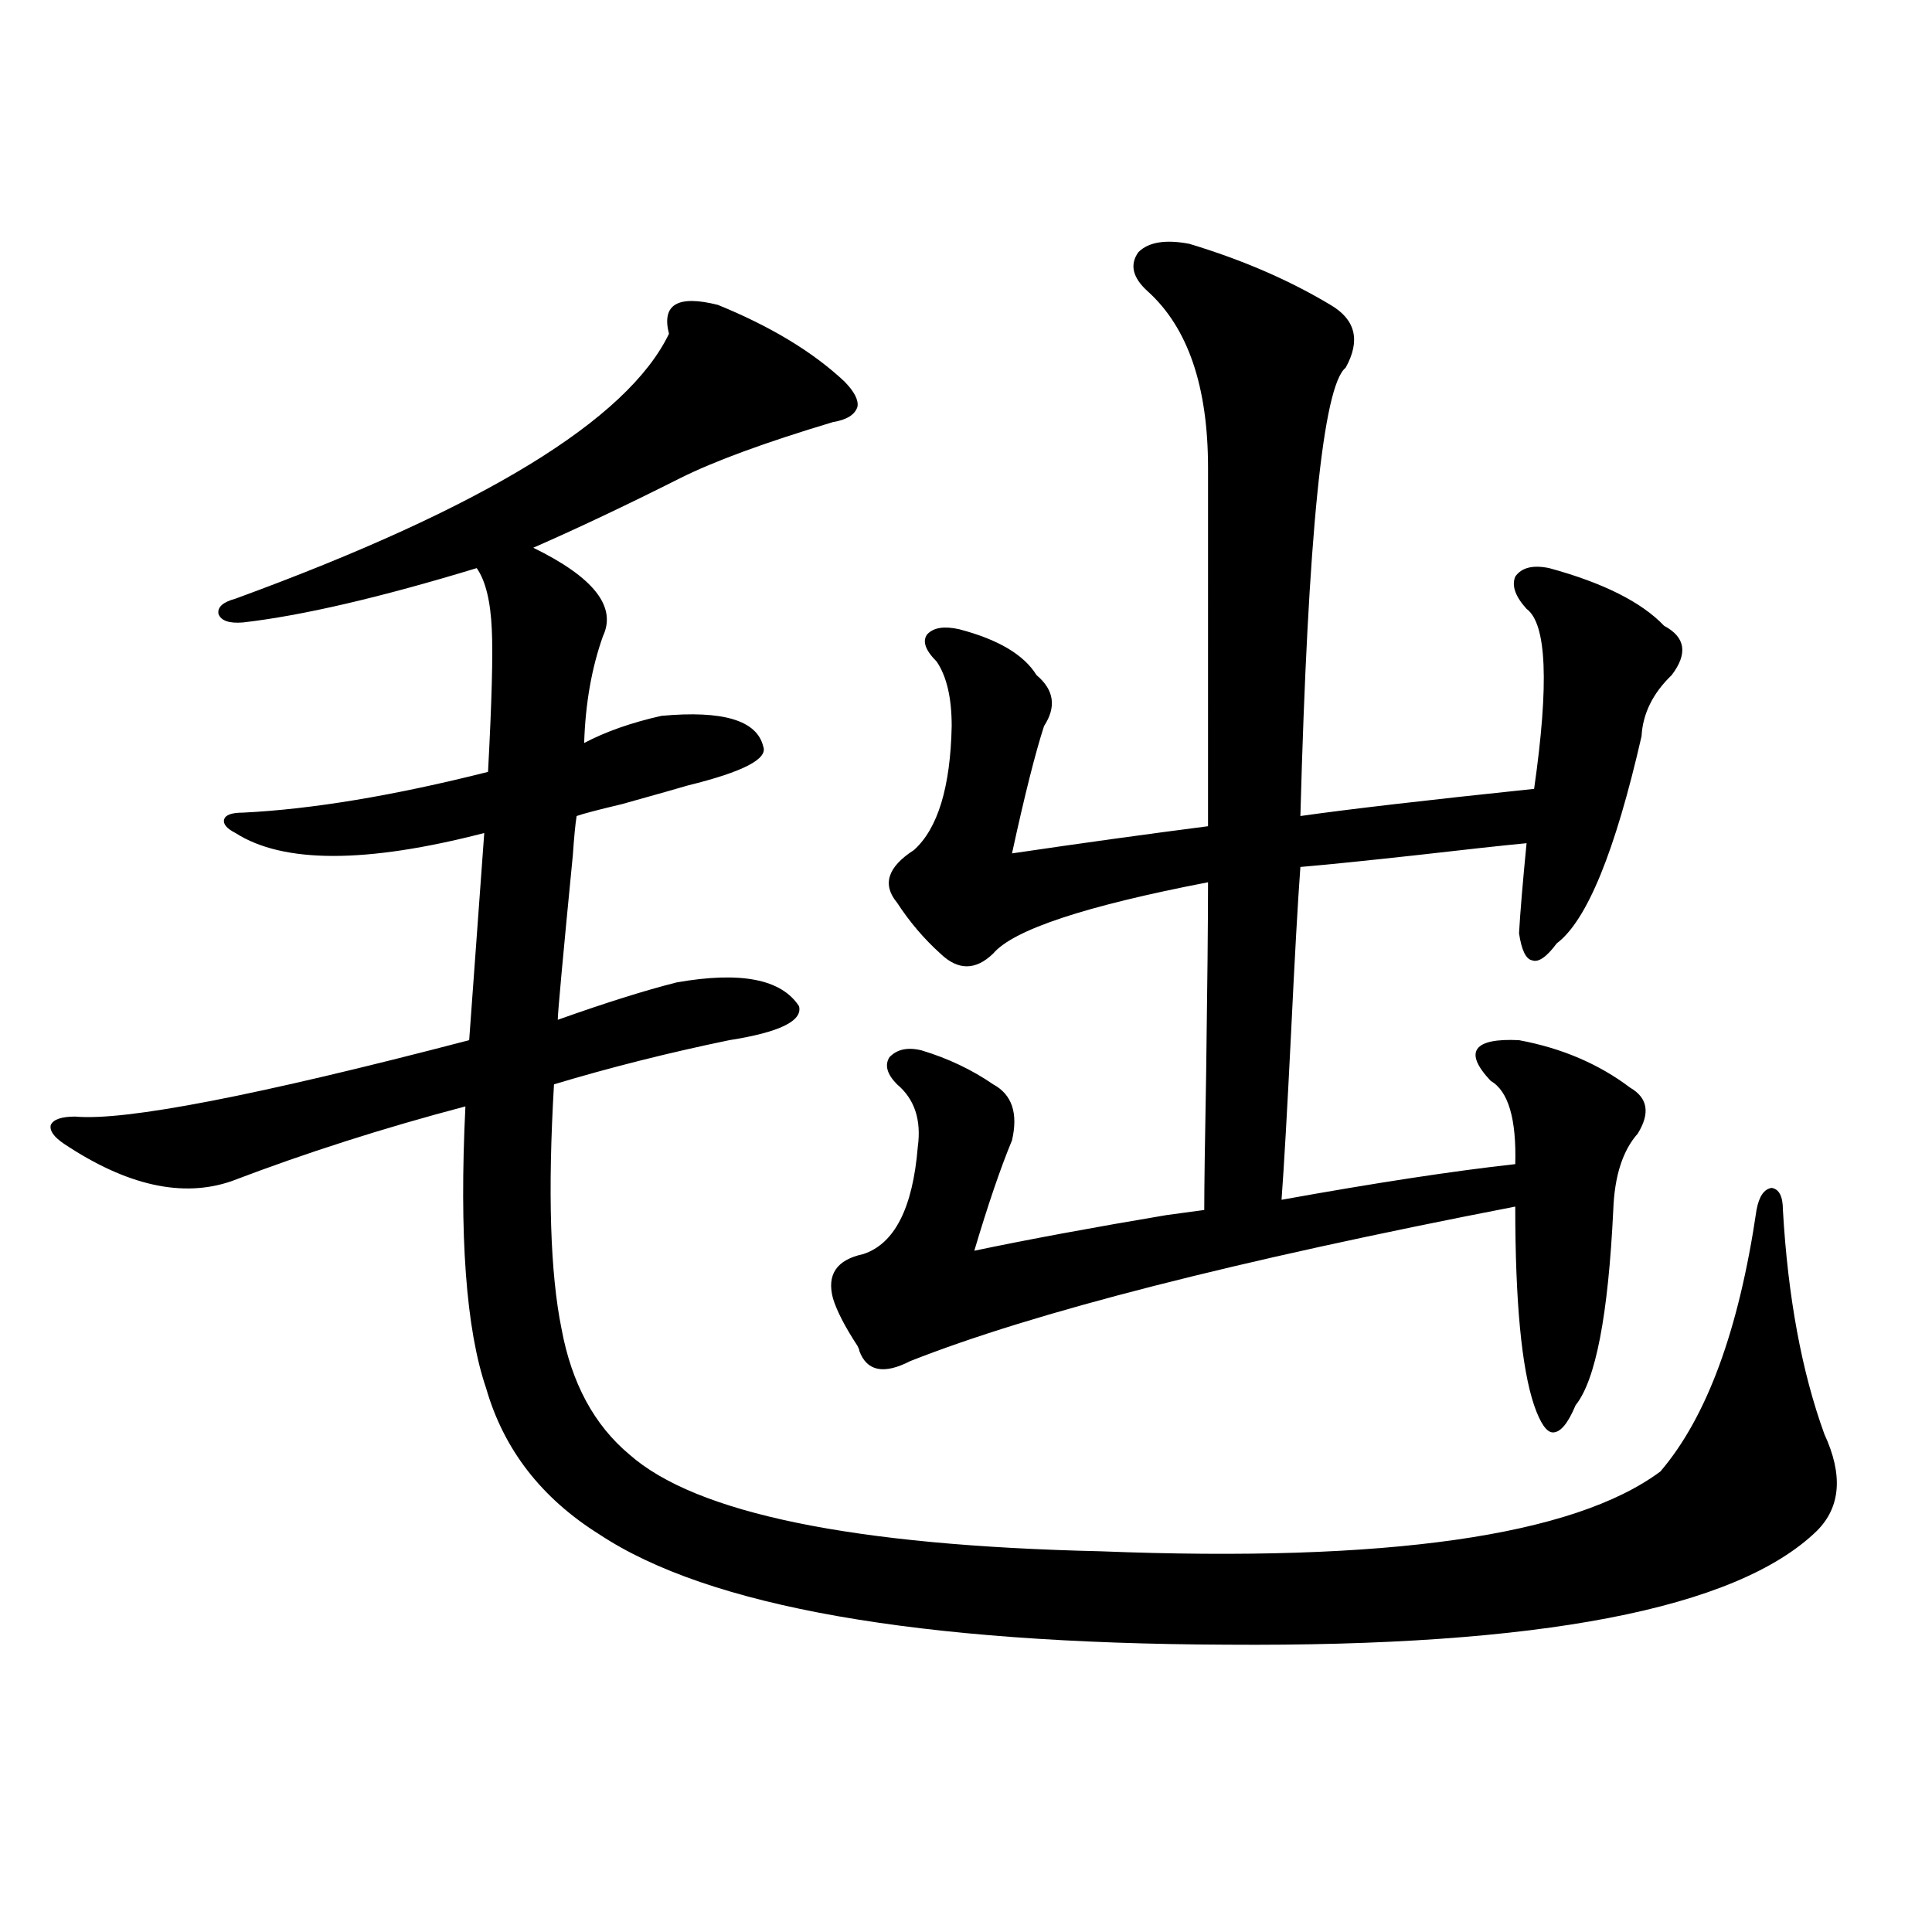
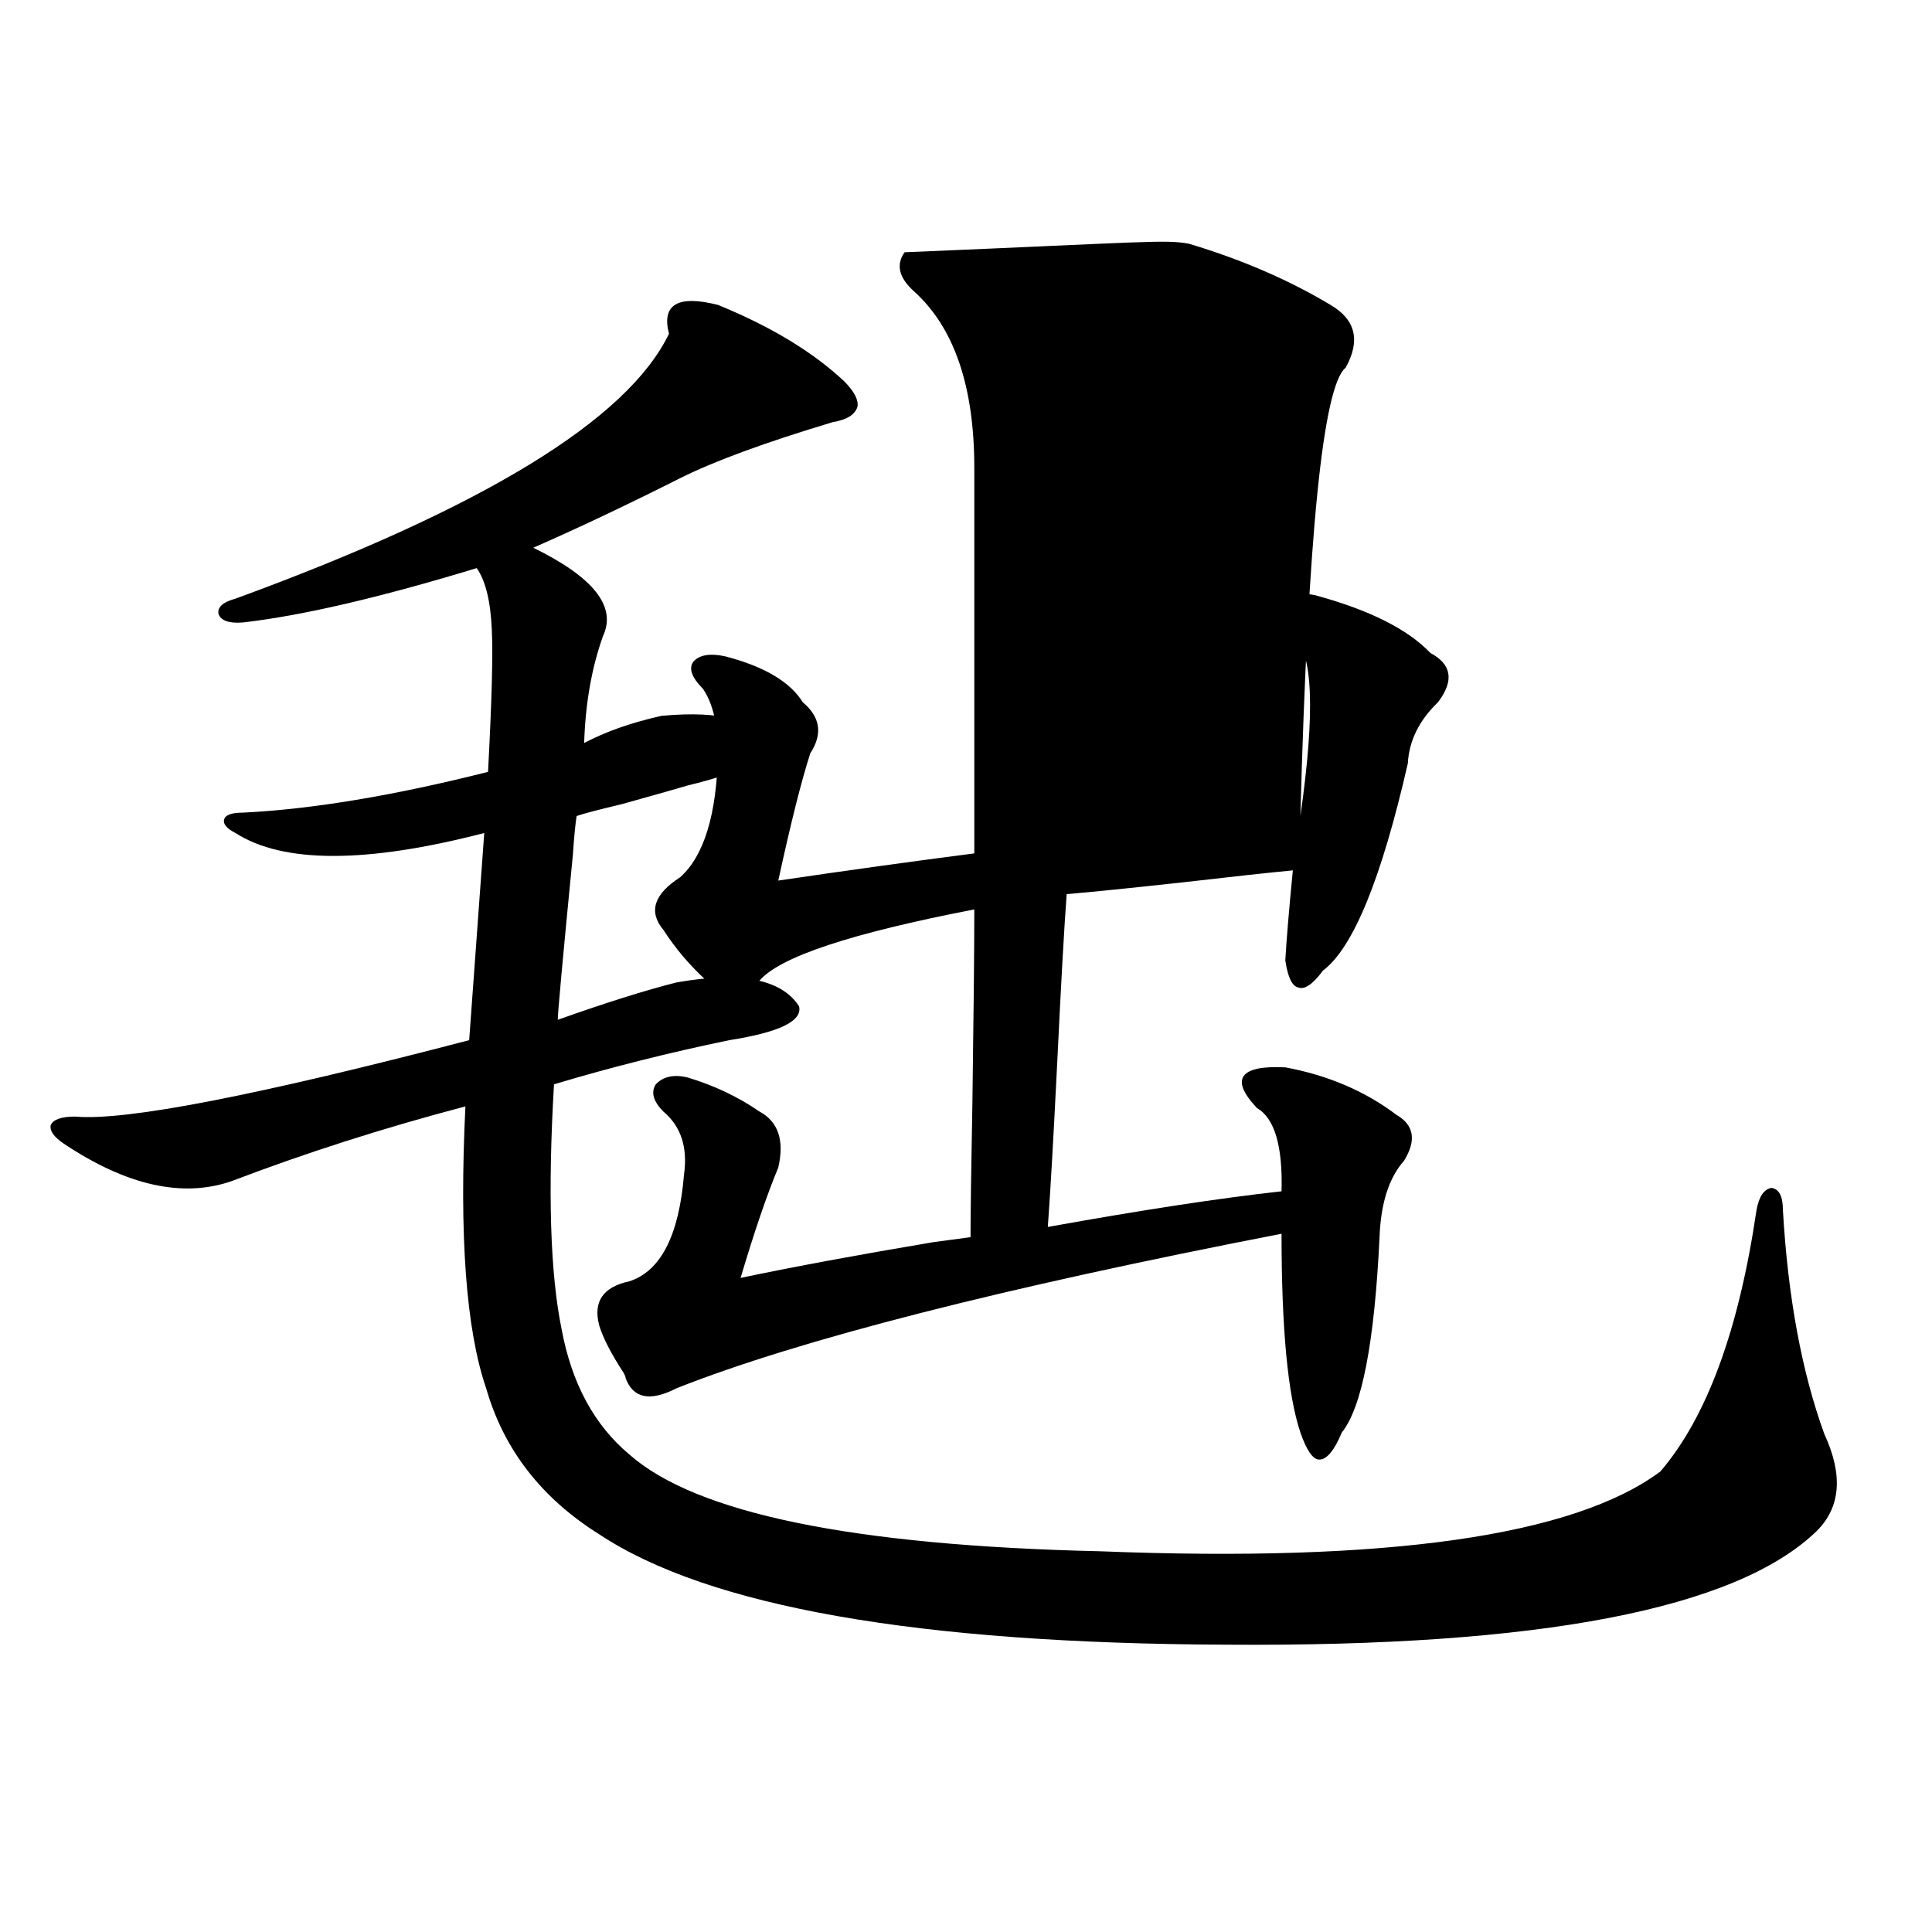
<svg xmlns="http://www.w3.org/2000/svg" version="1.1" id="图层_1" x="0px" y="0px" width="1000px" height="1000px" viewBox="0 0 1000 1000" enable-background="new 0 0 1000 1000" xml:space="preserve">
-   <path d="M371.625,157.824c27.316,11.138,49.1,24.321,65.364,39.551c5.198,5.273,7.47,9.668,6.829,13.184  c-1.311,4.106-5.533,6.743-12.683,7.91c-35.121,10.547-61.462,20.215-79.022,29.004c-27.972,14.063-53.337,26.079-76.096,36.035  c31.219,15.243,43.246,30.474,36.097,45.703c-5.854,16.411-9.115,34.868-9.756,55.371c11.052-5.851,24.39-10.547,39.999-14.063  c31.859-2.925,49.42,2.349,52.682,15.82c2.592,6.454-10.411,13.184-39.023,20.215c-3.902,1.181-15.289,4.395-34.146,9.668  c-12.362,2.938-20.167,4.985-23.414,6.152c-0.655,4.106-1.311,10.849-1.951,20.215c-5.213,53.325-7.805,81.738-7.805,85.254  c24.71-8.789,45.197-15.229,61.462-19.336c33.17-5.851,54.298-1.758,63.413,12.305c1.951,7.622-10.091,13.485-36.097,17.578  c-31.219,6.454-61.462,14.063-90.729,22.852c-3.262,55.673-1.951,97.86,3.902,126.563c5.198,28.125,16.905,49.81,35.121,65.039  c34.466,30.474,115.76,47.173,243.896,50.098c148.289,5.864,244.872-7.91,289.749-41.309c24.055-28.125,40.64-73.237,49.755-135.352  c1.296-7.031,3.902-10.835,7.805-11.426c3.902,0.591,5.854,4.395,5.854,11.426c2.592,45.126,9.756,83.798,21.463,116.016  c9.756,21.094,8.445,37.793-3.902,50.098c-41.63,40.43-143.411,60.054-305.358,58.887c-159.996-0.591-268.286-19.638-324.87-57.129  c-29.923-18.745-49.435-43.945-58.535-75.586c-10.411-30.46-13.993-79.102-10.731-145.898  c-42.285,11.138-82.604,24.032-120.973,38.672c-25.365,8.789-54.313,2.349-86.827-19.336c-5.213-3.516-7.484-6.729-6.829-9.668  c1.296-2.925,5.519-4.395,12.683-4.395c26.006,2.349,93.977-10.835,203.897-39.551l7.805-107.227  c-61.142,15.82-104.067,15.82-128.777,0c-4.558-2.335-6.509-4.683-5.854-7.031c0.641-2.335,3.902-3.516,9.756-3.516  c35.762-1.758,78.047-8.789,126.826-21.094c1.951-36.323,2.592-60.933,1.951-73.828c-0.655-14.64-3.262-25.187-7.805-31.641  c-50.09,15.243-90.409,24.609-120.973,28.125c-7.164,0.591-11.387-0.879-12.683-4.395c-0.655-3.516,2.271-6.152,8.78-7.91  c128.122-46.87,202.922-92.573,224.385-137.109C342.357,157.536,350.803,152.551,371.625,157.824z M615.521,126.184  c27.316,8.212,51.706,18.759,73.169,31.641c13.003,7.622,15.609,18.457,7.805,32.52c-11.707,9.38-19.512,86.724-23.414,232.031  c24.71-3.516,65.029-8.198,120.973-14.063c7.805-54.492,6.494-85.542-3.902-93.164c-5.854-6.44-7.805-12.003-5.854-16.699  c3.247-4.683,9.101-6.152,17.561-4.395c27.957,7.622,47.804,17.578,59.511,29.883c11.052,5.864,12.348,14.364,3.902,25.488  c-9.756,9.38-14.969,19.927-15.609,31.641c-13.658,59.766-28.292,95.513-43.901,107.227c-5.213,7.031-9.436,9.97-12.683,8.789  c-3.262-0.577-5.533-5.273-6.829-14.063c0.641-11.124,1.951-26.655,3.902-46.582c-12.362,1.181-31.219,3.228-56.584,6.152  c-26.676,2.938-46.828,4.985-60.486,6.152c-1.311,17.578-2.927,46.582-4.878,87.012c-1.951,39.263-3.582,67.676-4.878,85.254  c48.779-8.789,89.099-14.941,120.973-18.457c0.641-23.429-3.582-37.793-12.683-43.066c-7.164-7.608-9.436-13.184-6.829-16.699  c2.592-3.516,9.756-4.972,21.463-4.395c22.104,4.106,41.295,12.305,57.56,24.609c9.101,5.273,10.396,13.184,3.902,23.73  c-7.805,8.789-12.042,21.973-12.683,39.551c-2.606,54.492-9.115,88.192-19.512,101.074c-3.902,9.38-7.805,14.063-11.707,14.063  c-3.262,0-6.509-4.683-9.756-14.063c-6.509-19.336-9.756-53.613-9.756-102.832c-145.042,28.125-249.43,54.794-313.163,79.98  c-13.658,7.031-22.438,5.273-26.341-5.273c0-0.577-0.335-1.456-0.976-2.637c-6.509-9.956-10.731-18.155-12.683-24.609  c-3.262-12.305,1.951-19.913,15.609-22.852c16.25-5.273,25.686-23.73,28.292-55.371c1.951-14.063-1.631-24.897-10.731-32.52  c-5.213-5.273-6.509-9.956-3.902-14.063c3.902-4.093,9.421-5.273,16.585-3.516c13.658,4.106,26.006,9.97,37.072,17.578  c9.756,5.273,13.003,14.941,9.756,29.004c-5.854,14.063-12.362,33.11-19.512,57.129c27.957-5.851,61.127-12.003,99.51-18.457  c8.445-1.167,14.954-2.046,19.512-2.637c0-11.714,0.32-35.156,0.976-70.313c0.641-45.703,0.976-78.8,0.976-99.316  c-63.748,12.305-100.82,24.609-111.217,36.914c-9.115,8.789-18.216,8.789-27.316,0c-8.46-7.608-15.944-16.397-22.438-26.367  c-7.805-9.366-4.878-18.457,8.78-27.246c12.348-11.124,18.856-32.52,19.512-64.16c0-14.64-2.606-25.776-7.805-33.398  c-5.854-5.851-7.484-10.547-4.878-14.063c3.247-3.516,8.78-4.395,16.585-2.637c20.152,5.273,33.49,13.184,39.999,23.73  c9.101,7.622,10.396,16.411,3.902,26.367c-4.558,14.063-10.091,36.035-16.585,65.918c35.762-5.273,69.587-9.956,101.461-14.063  V242.199c0-42.188-10.411-72.647-31.219-91.406c-7.805-7.031-9.436-13.761-4.878-20.215  C594.379,125.305,603.159,123.849,615.521,126.184z" />
+   <path d="M371.625,157.824c27.316,11.138,49.1,24.321,65.364,39.551c5.198,5.273,7.47,9.668,6.829,13.184  c-1.311,4.106-5.533,6.743-12.683,7.91c-35.121,10.547-61.462,20.215-79.022,29.004c-27.972,14.063-53.337,26.079-76.096,36.035  c31.219,15.243,43.246,30.474,36.097,45.703c-5.854,16.411-9.115,34.868-9.756,55.371c11.052-5.851,24.39-10.547,39.999-14.063  c31.859-2.925,49.42,2.349,52.682,15.82c2.592,6.454-10.411,13.184-39.023,20.215c-3.902,1.181-15.289,4.395-34.146,9.668  c-12.362,2.938-20.167,4.985-23.414,6.152c-0.655,4.106-1.311,10.849-1.951,20.215c-5.213,53.325-7.805,81.738-7.805,85.254  c24.71-8.789,45.197-15.229,61.462-19.336c33.17-5.851,54.298-1.758,63.413,12.305c1.951,7.622-10.091,13.485-36.097,17.578  c-31.219,6.454-61.462,14.063-90.729,22.852c-3.262,55.673-1.951,97.86,3.902,126.563c5.198,28.125,16.905,49.81,35.121,65.039  c34.466,30.474,115.76,47.173,243.896,50.098c148.289,5.864,244.872-7.91,289.749-41.309c24.055-28.125,40.64-73.237,49.755-135.352  c1.296-7.031,3.902-10.835,7.805-11.426c3.902,0.591,5.854,4.395,5.854,11.426c2.592,45.126,9.756,83.798,21.463,116.016  c9.756,21.094,8.445,37.793-3.902,50.098c-41.63,40.43-143.411,60.054-305.358,58.887c-159.996-0.591-268.286-19.638-324.87-57.129  c-29.923-18.745-49.435-43.945-58.535-75.586c-10.411-30.46-13.993-79.102-10.731-145.898  c-42.285,11.138-82.604,24.032-120.973,38.672c-25.365,8.789-54.313,2.349-86.827-19.336c-5.213-3.516-7.484-6.729-6.829-9.668  c1.296-2.925,5.519-4.395,12.683-4.395c26.006,2.349,93.977-10.835,203.897-39.551l7.805-107.227  c-61.142,15.82-104.067,15.82-128.777,0c-4.558-2.335-6.509-4.683-5.854-7.031c0.641-2.335,3.902-3.516,9.756-3.516  c35.762-1.758,78.047-8.789,126.826-21.094c1.951-36.323,2.592-60.933,1.951-73.828c-0.655-14.64-3.262-25.187-7.805-31.641  c-50.09,15.243-90.409,24.609-120.973,28.125c-7.164,0.591-11.387-0.879-12.683-4.395c-0.655-3.516,2.271-6.152,8.78-7.91  c128.122-46.87,202.922-92.573,224.385-137.109C342.357,157.536,350.803,152.551,371.625,157.824z M615.521,126.184  c27.316,8.212,51.706,18.759,73.169,31.641c13.003,7.622,15.609,18.457,7.805,32.52c-11.707,9.38-19.512,86.724-23.414,232.031  c7.805-54.492,6.494-85.542-3.902-93.164c-5.854-6.44-7.805-12.003-5.854-16.699  c3.247-4.683,9.101-6.152,17.561-4.395c27.957,7.622,47.804,17.578,59.511,29.883c11.052,5.864,12.348,14.364,3.902,25.488  c-9.756,9.38-14.969,19.927-15.609,31.641c-13.658,59.766-28.292,95.513-43.901,107.227c-5.213,7.031-9.436,9.97-12.683,8.789  c-3.262-0.577-5.533-5.273-6.829-14.063c0.641-11.124,1.951-26.655,3.902-46.582c-12.362,1.181-31.219,3.228-56.584,6.152  c-26.676,2.938-46.828,4.985-60.486,6.152c-1.311,17.578-2.927,46.582-4.878,87.012c-1.951,39.263-3.582,67.676-4.878,85.254  c48.779-8.789,89.099-14.941,120.973-18.457c0.641-23.429-3.582-37.793-12.683-43.066c-7.164-7.608-9.436-13.184-6.829-16.699  c2.592-3.516,9.756-4.972,21.463-4.395c22.104,4.106,41.295,12.305,57.56,24.609c9.101,5.273,10.396,13.184,3.902,23.73  c-7.805,8.789-12.042,21.973-12.683,39.551c-2.606,54.492-9.115,88.192-19.512,101.074c-3.902,9.38-7.805,14.063-11.707,14.063  c-3.262,0-6.509-4.683-9.756-14.063c-6.509-19.336-9.756-53.613-9.756-102.832c-145.042,28.125-249.43,54.794-313.163,79.98  c-13.658,7.031-22.438,5.273-26.341-5.273c0-0.577-0.335-1.456-0.976-2.637c-6.509-9.956-10.731-18.155-12.683-24.609  c-3.262-12.305,1.951-19.913,15.609-22.852c16.25-5.273,25.686-23.73,28.292-55.371c1.951-14.063-1.631-24.897-10.731-32.52  c-5.213-5.273-6.509-9.956-3.902-14.063c3.902-4.093,9.421-5.273,16.585-3.516c13.658,4.106,26.006,9.97,37.072,17.578  c9.756,5.273,13.003,14.941,9.756,29.004c-5.854,14.063-12.362,33.11-19.512,57.129c27.957-5.851,61.127-12.003,99.51-18.457  c8.445-1.167,14.954-2.046,19.512-2.637c0-11.714,0.32-35.156,0.976-70.313c0.641-45.703,0.976-78.8,0.976-99.316  c-63.748,12.305-100.82,24.609-111.217,36.914c-9.115,8.789-18.216,8.789-27.316,0c-8.46-7.608-15.944-16.397-22.438-26.367  c-7.805-9.366-4.878-18.457,8.78-27.246c12.348-11.124,18.856-32.52,19.512-64.16c0-14.64-2.606-25.776-7.805-33.398  c-5.854-5.851-7.484-10.547-4.878-14.063c3.247-3.516,8.78-4.395,16.585-2.637c20.152,5.273,33.49,13.184,39.999,23.73  c9.101,7.622,10.396,16.411,3.902,26.367c-4.558,14.063-10.091,36.035-16.585,65.918c35.762-5.273,69.587-9.956,101.461-14.063  V242.199c0-42.188-10.411-72.647-31.219-91.406c-7.805-7.031-9.436-13.761-4.878-20.215  C594.379,125.305,603.159,123.849,615.521,126.184z" />
</svg>